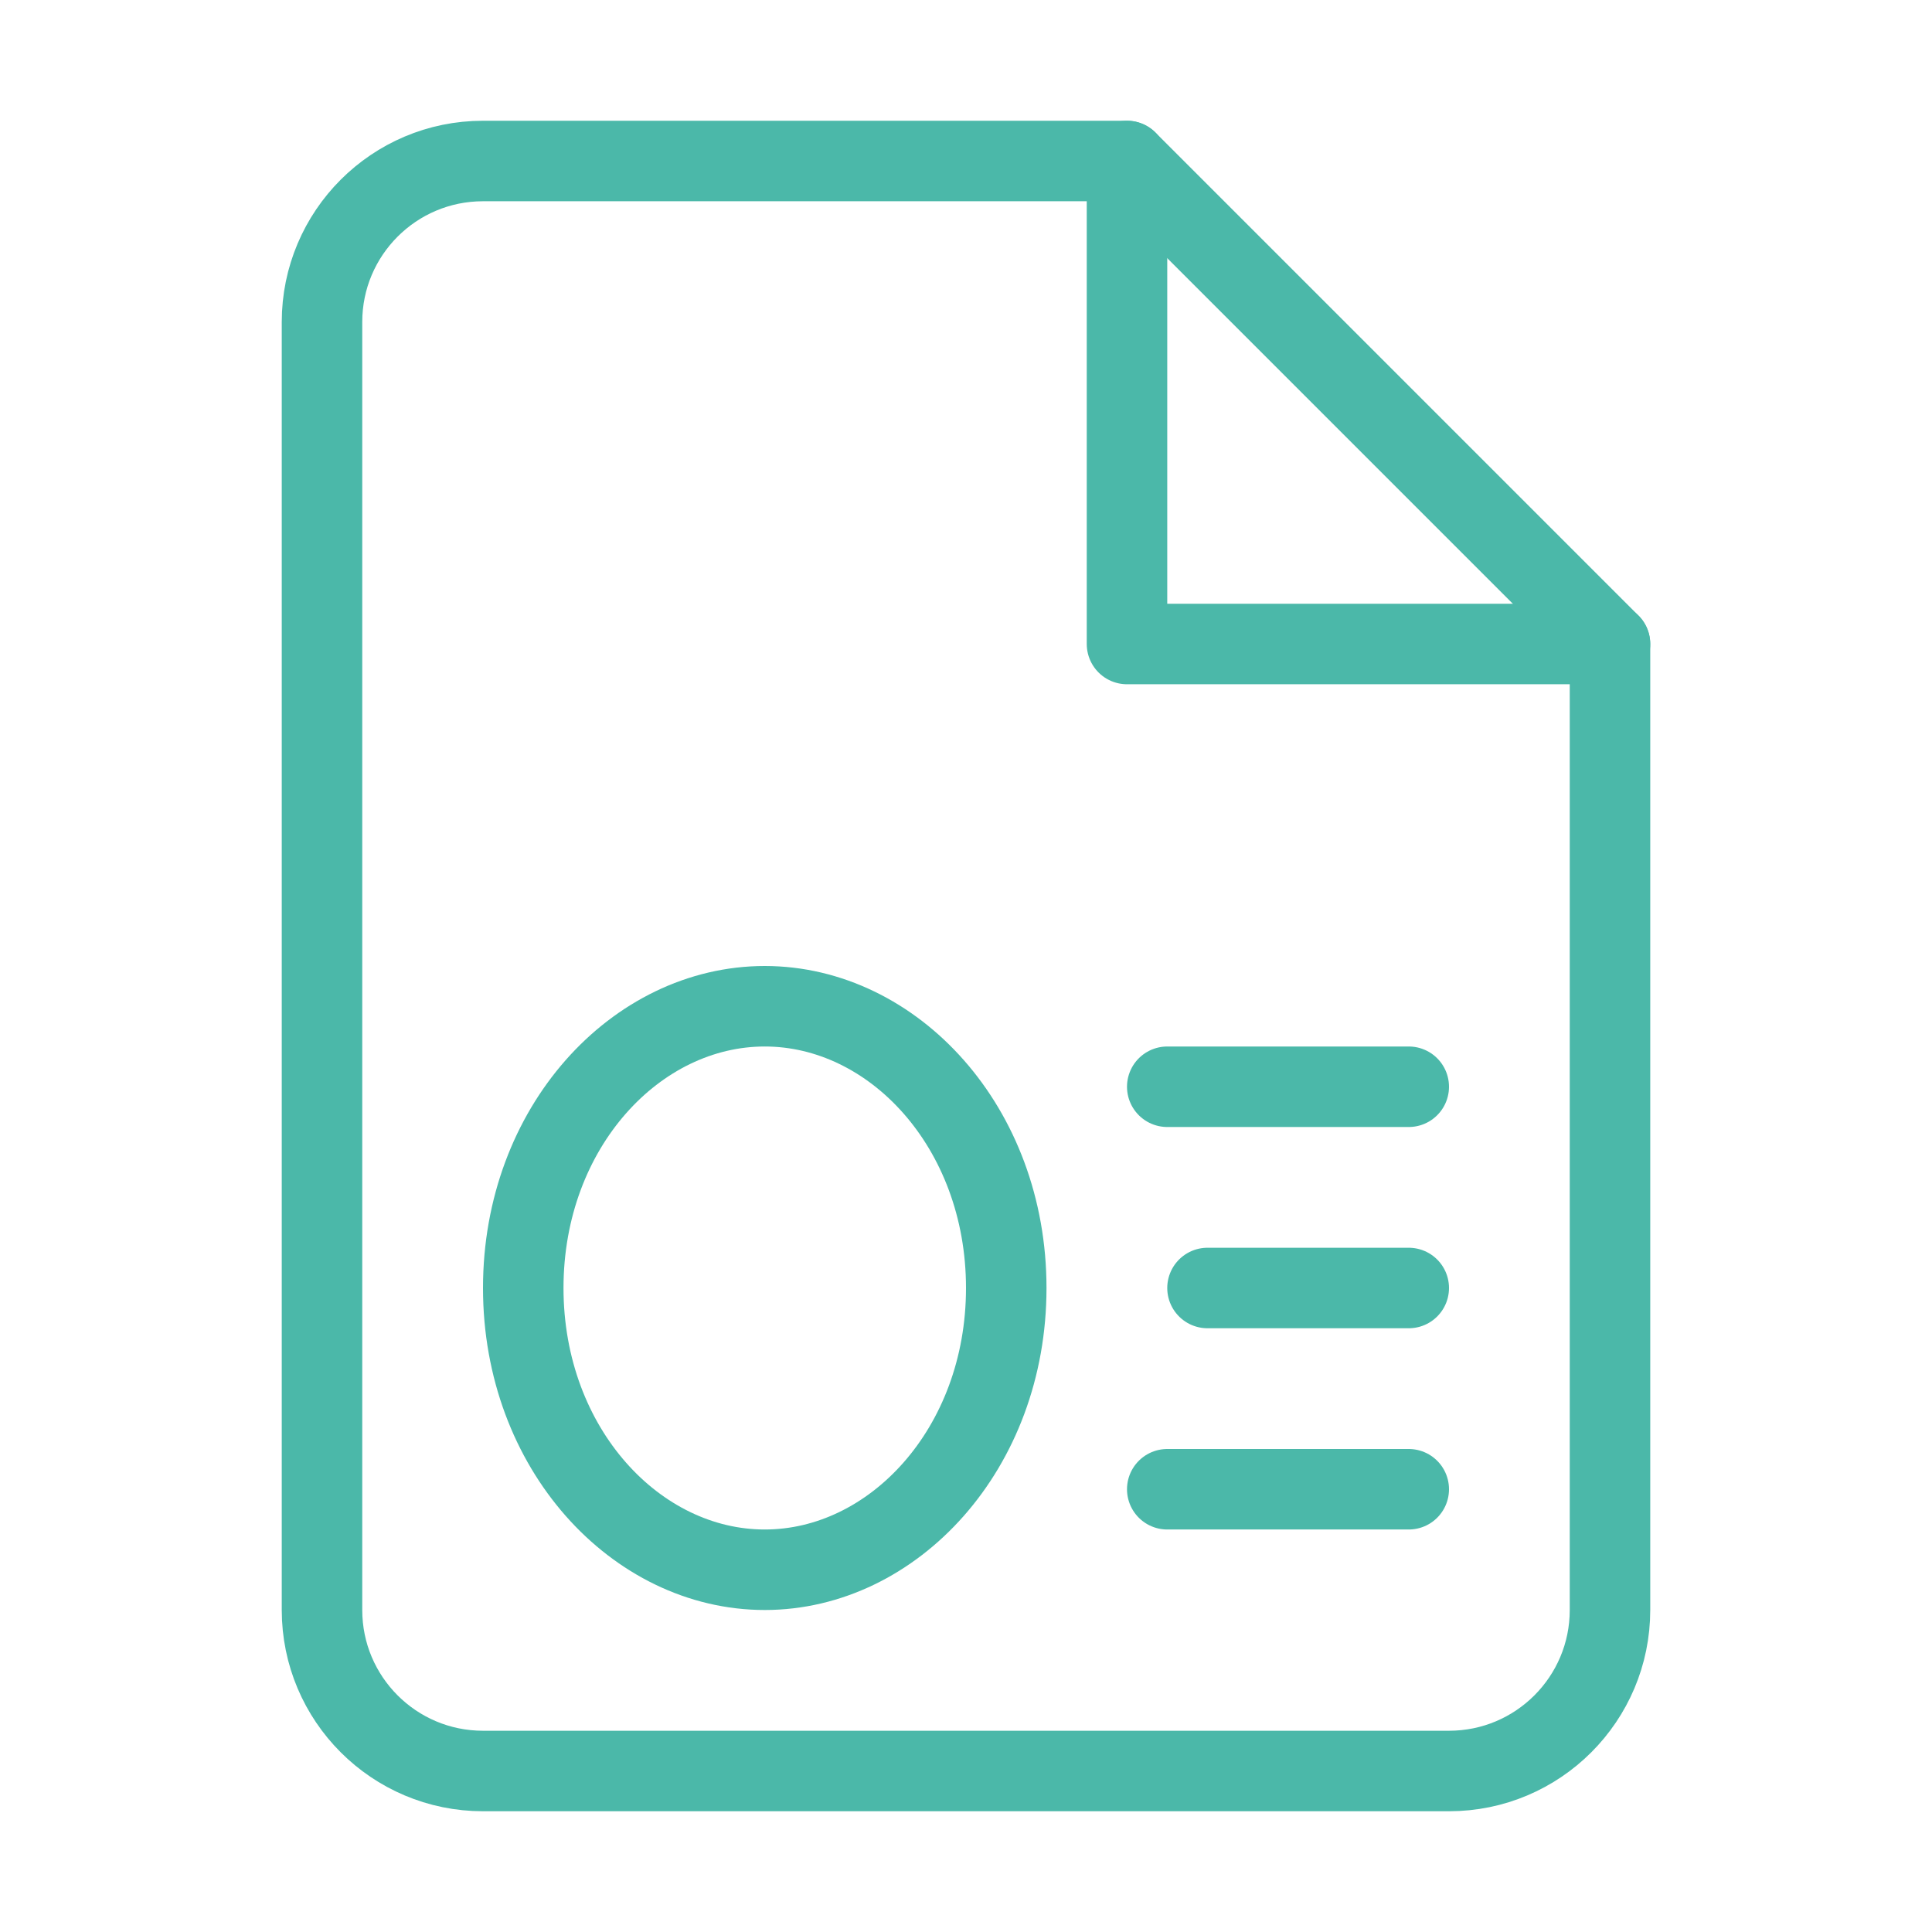
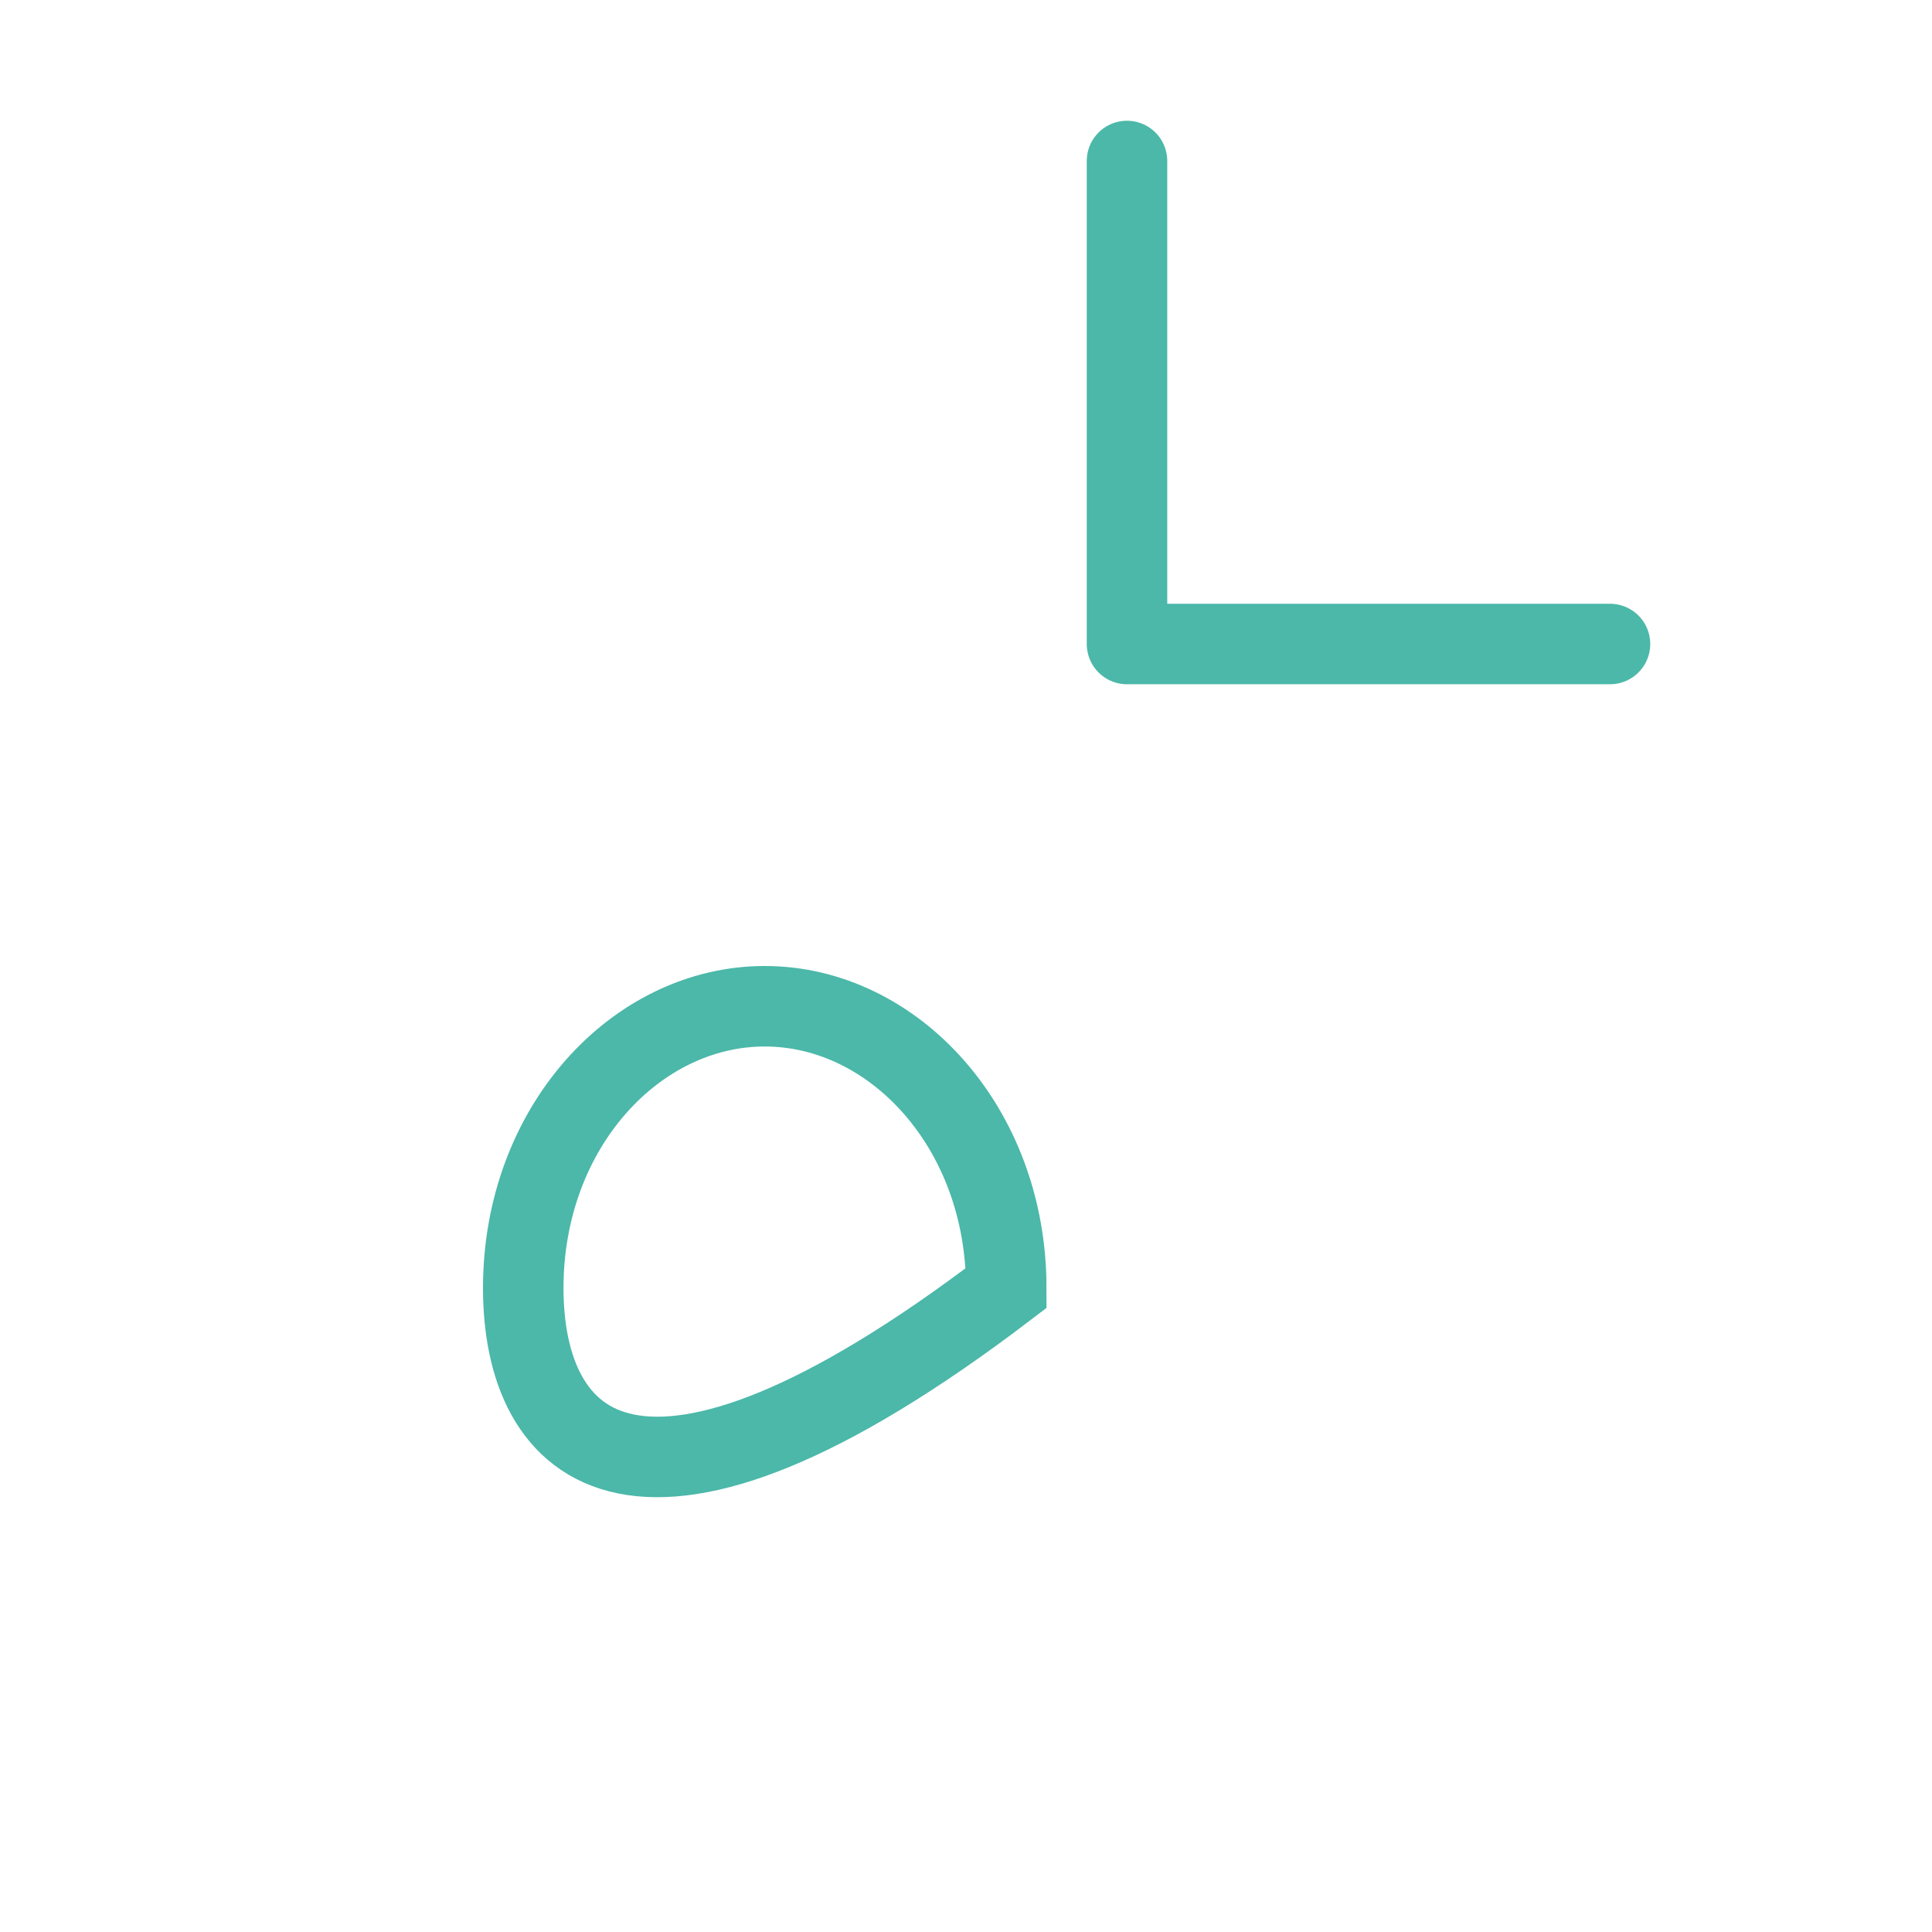
<svg xmlns="http://www.w3.org/2000/svg" width="48" height="48" viewBox="0 0 48 48" fill="none">
  <g id="icon / paper 0p">
    <g id="file-minus">
-       <path id="Shape" fill-rule="evenodd" clip-rule="evenodd" d="M28 4H12C9.791 4 8 5.791 8 8V40C8 42.209 9.791 44 12 44H36C38.209 44 40 42.209 40 40V16L28 4Z" stroke="#4BB8A9" stroke-width="2" stroke-linecap="round" stroke-linejoin="round" />
      <path id="Shape_2" d="M28 4V16H40" stroke="#4BB8A9" stroke-width="2" stroke-linecap="round" stroke-linejoin="round" />
-       <path id="Ellipse 1" d="M25 32C25 35.996 22.192 39 19 39C15.807 39 13 35.996 13 32C13 28.004 15.807 25 19 25C22.192 25 25 28.004 25 32Z" stroke="#4BB8A9" stroke-width="2" />
+       <path id="Ellipse 1" d="M25 32C15.807 39 13 35.996 13 32C13 28.004 15.807 25 19 25C22.192 25 25 28.004 25 32Z" stroke="#4BB8A9" stroke-width="2" />
    </g>
-     <line id="Line 7" x1="29" y1="27" x2="35" y2="27" stroke="#4BB8A9" stroke-width="2" stroke-linecap="round" />
-     <line id="Line 7_2" x1="30" y1="32" x2="35" y2="32" stroke="#4BB8A9" stroke-width="2" stroke-linecap="round" />
-     <line id="Line 7_3" x1="29" y1="37" x2="35" y2="37" stroke="#4BB8A9" stroke-width="2" stroke-linecap="round" />
  </g>
</svg>